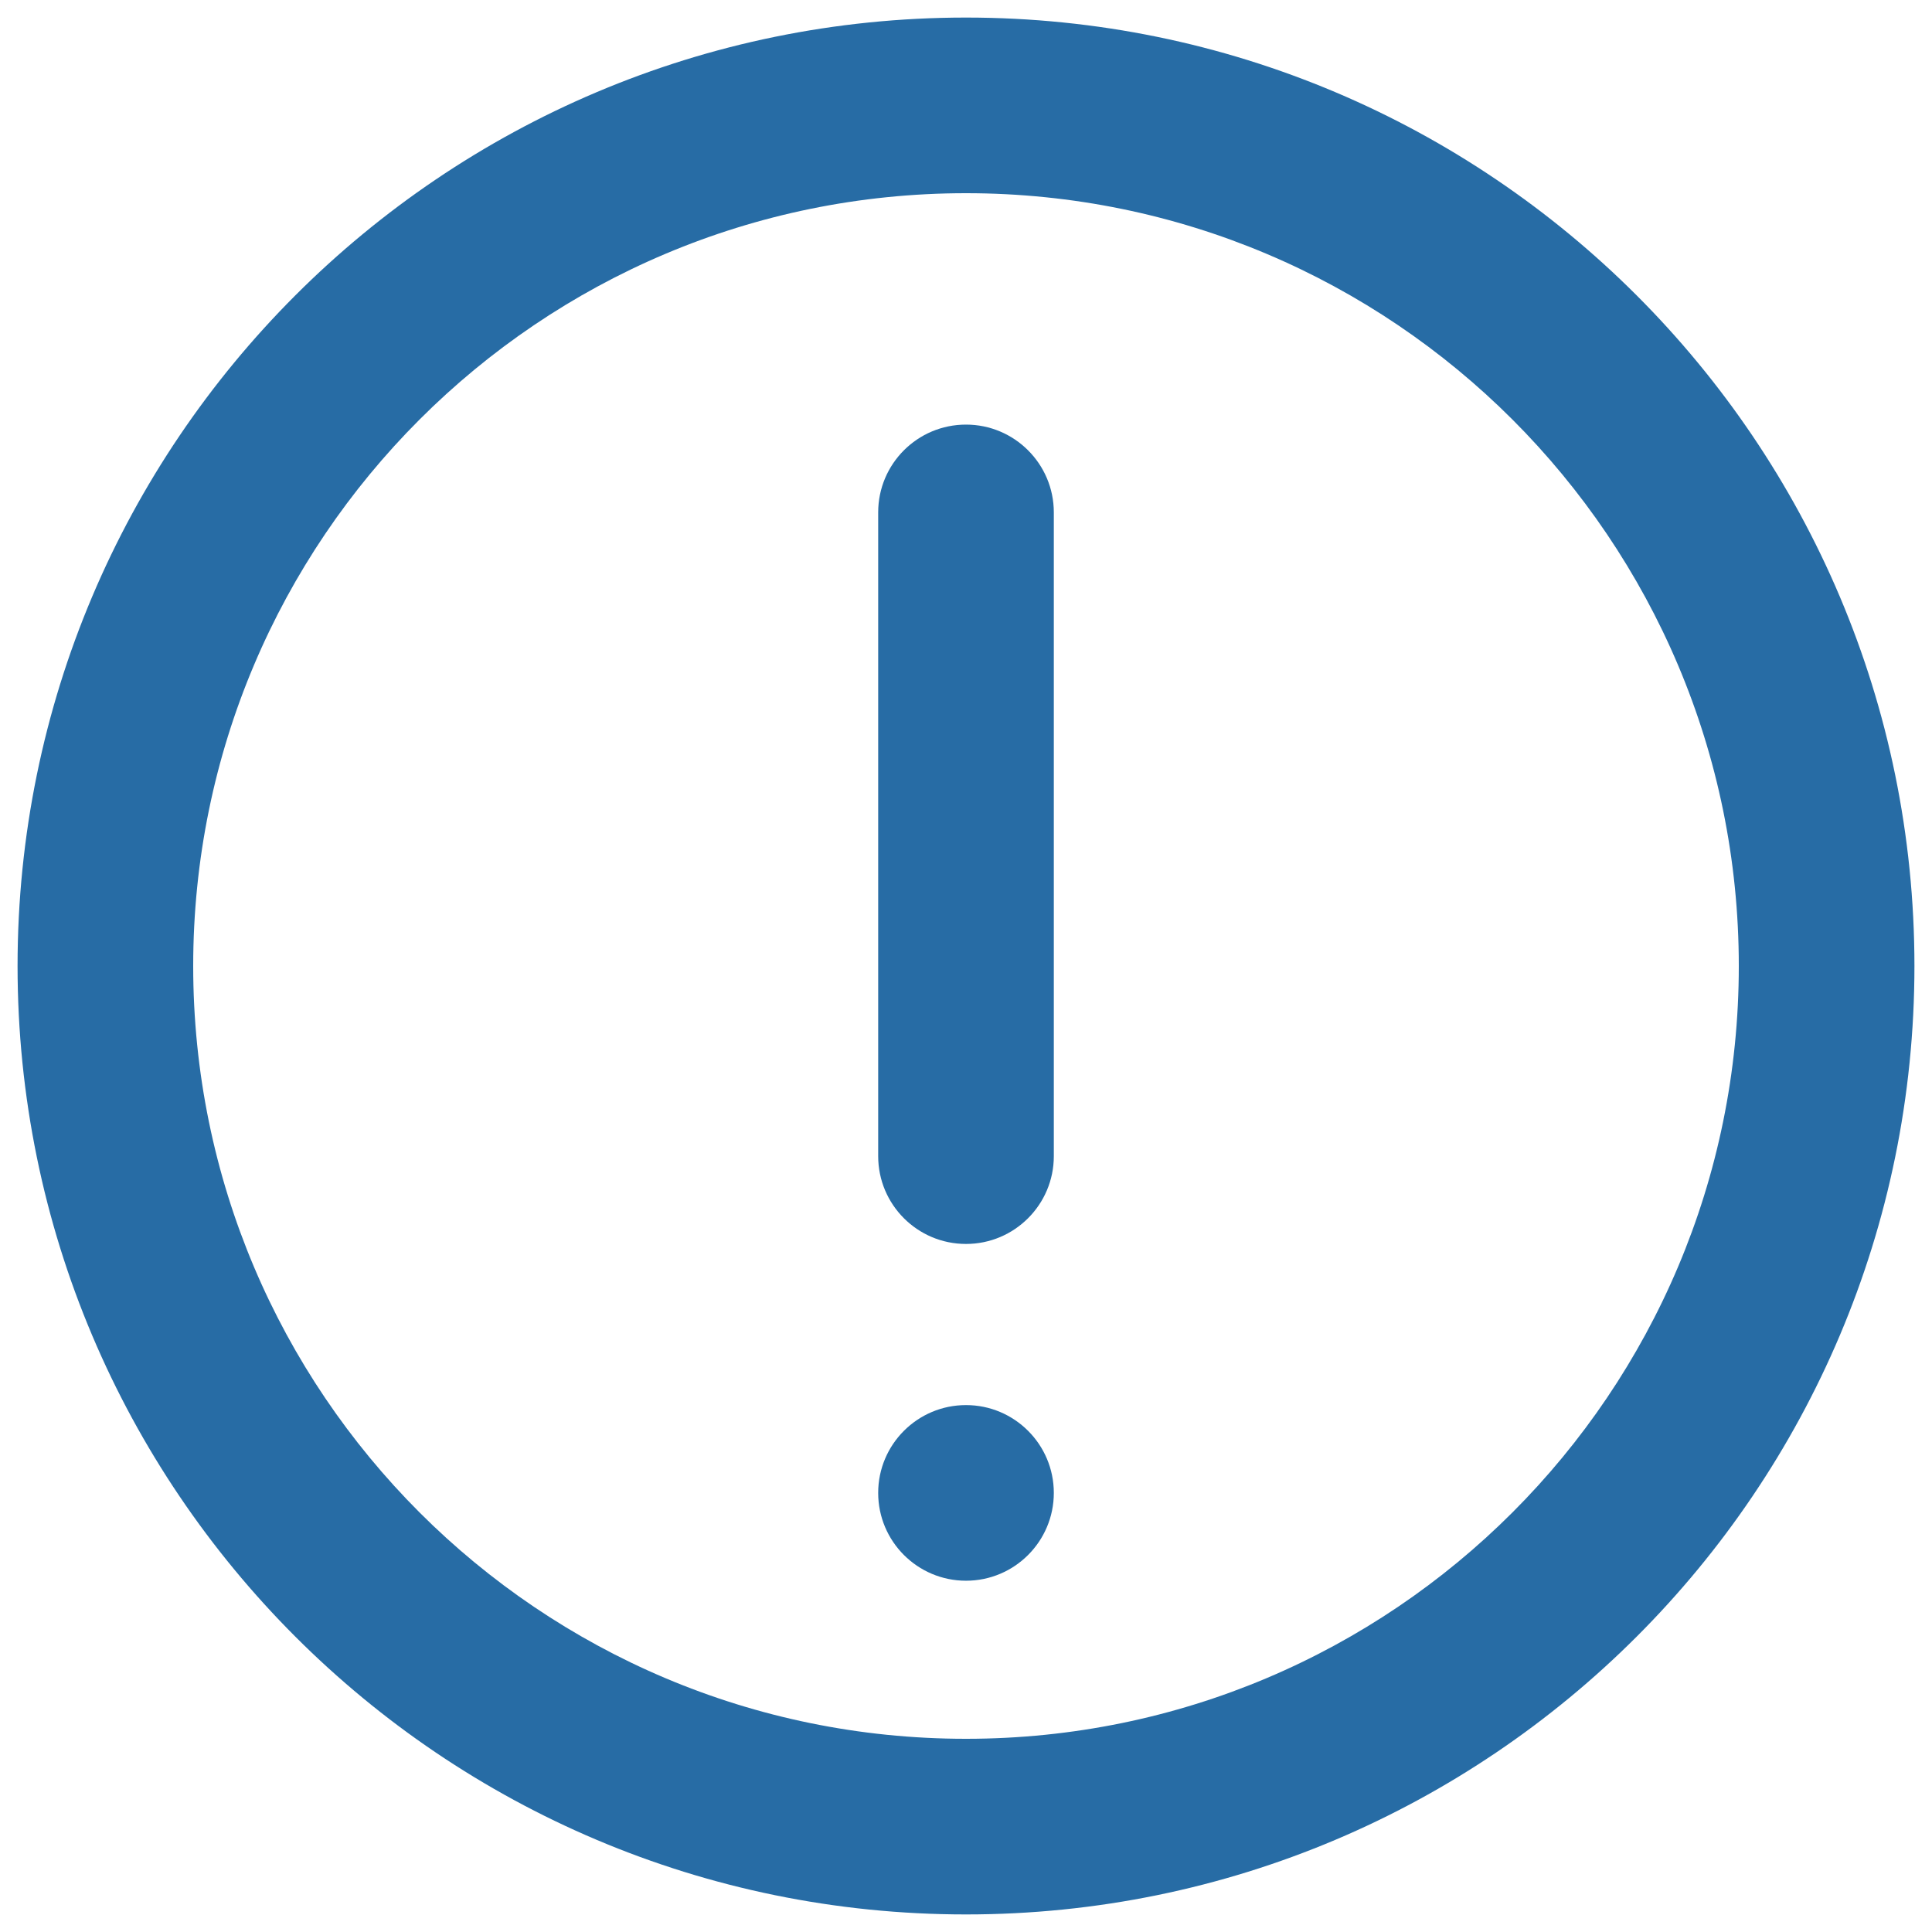
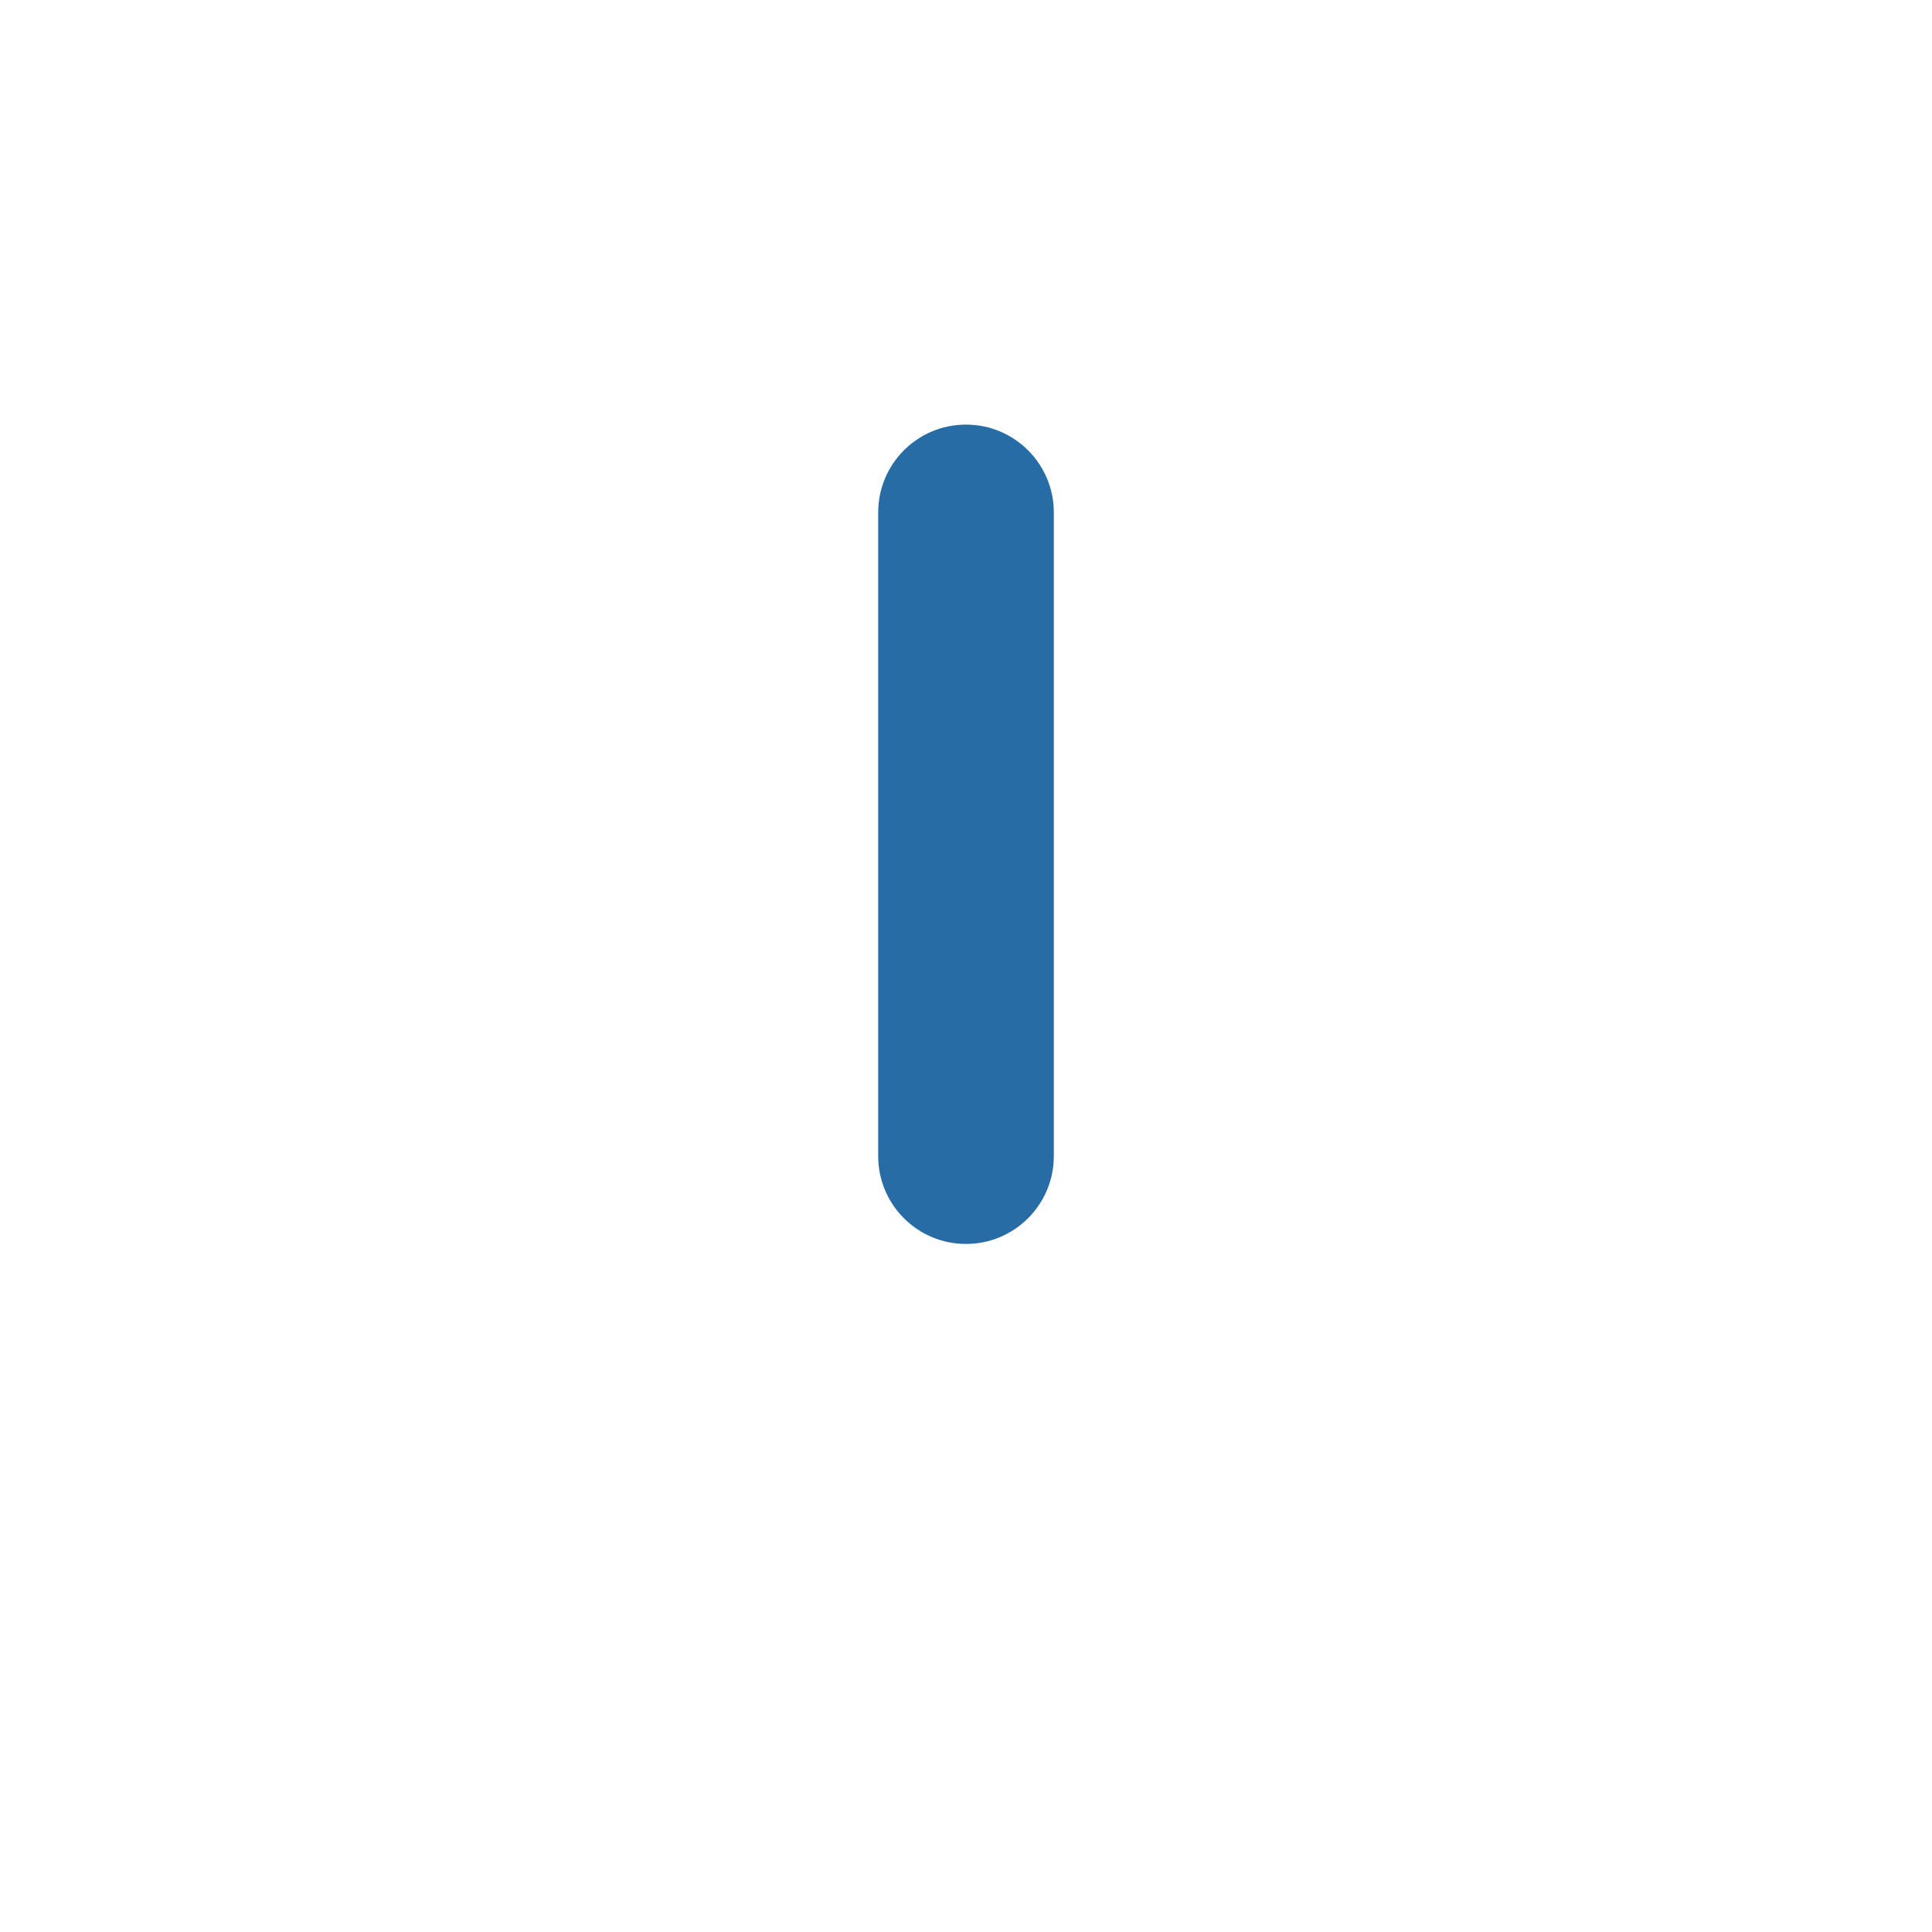
<svg xmlns="http://www.w3.org/2000/svg" width="22" height="22" viewBox="0 0 22 22" fill="none">
-   <path fill-rule="evenodd" clip-rule="evenodd" d="M11 19.8C15.86 19.8 19.8 15.86 19.8 11C19.8 6.14 15.86 2.2 11 2.2C6.14 2.2 2.2 6.14 2.2 11C2.2 15.86 6.14 19.8 11 19.8ZM11 21.8C16.965 21.8 21.8 16.965 21.8 11C21.8 5.036 16.965 0.2 11 0.2C5.035 0.2 0.2 5.036 0.2 11C0.2 16.965 5.035 21.8 11 21.8Z" fill="#276CA5" />
-   <path d="M12 17C12 17.552 11.552 18 11 18C10.448 18 10 17.552 10 17C10 16.448 10.448 16 11 16C11.552 16 12 16.448 12 17Z" fill="#276CA5" />
  <path fill-rule="evenodd" clip-rule="evenodd" d="M11 14.165C10.447 14.165 10 13.717 10 13.165L10 5.835C10 5.283 10.447 4.835 11 4.835C11.552 4.835 12 5.283 12 5.835L12 13.165C12 13.717 11.552 14.165 11 14.165Z" fill="#276CA5" />
</svg>